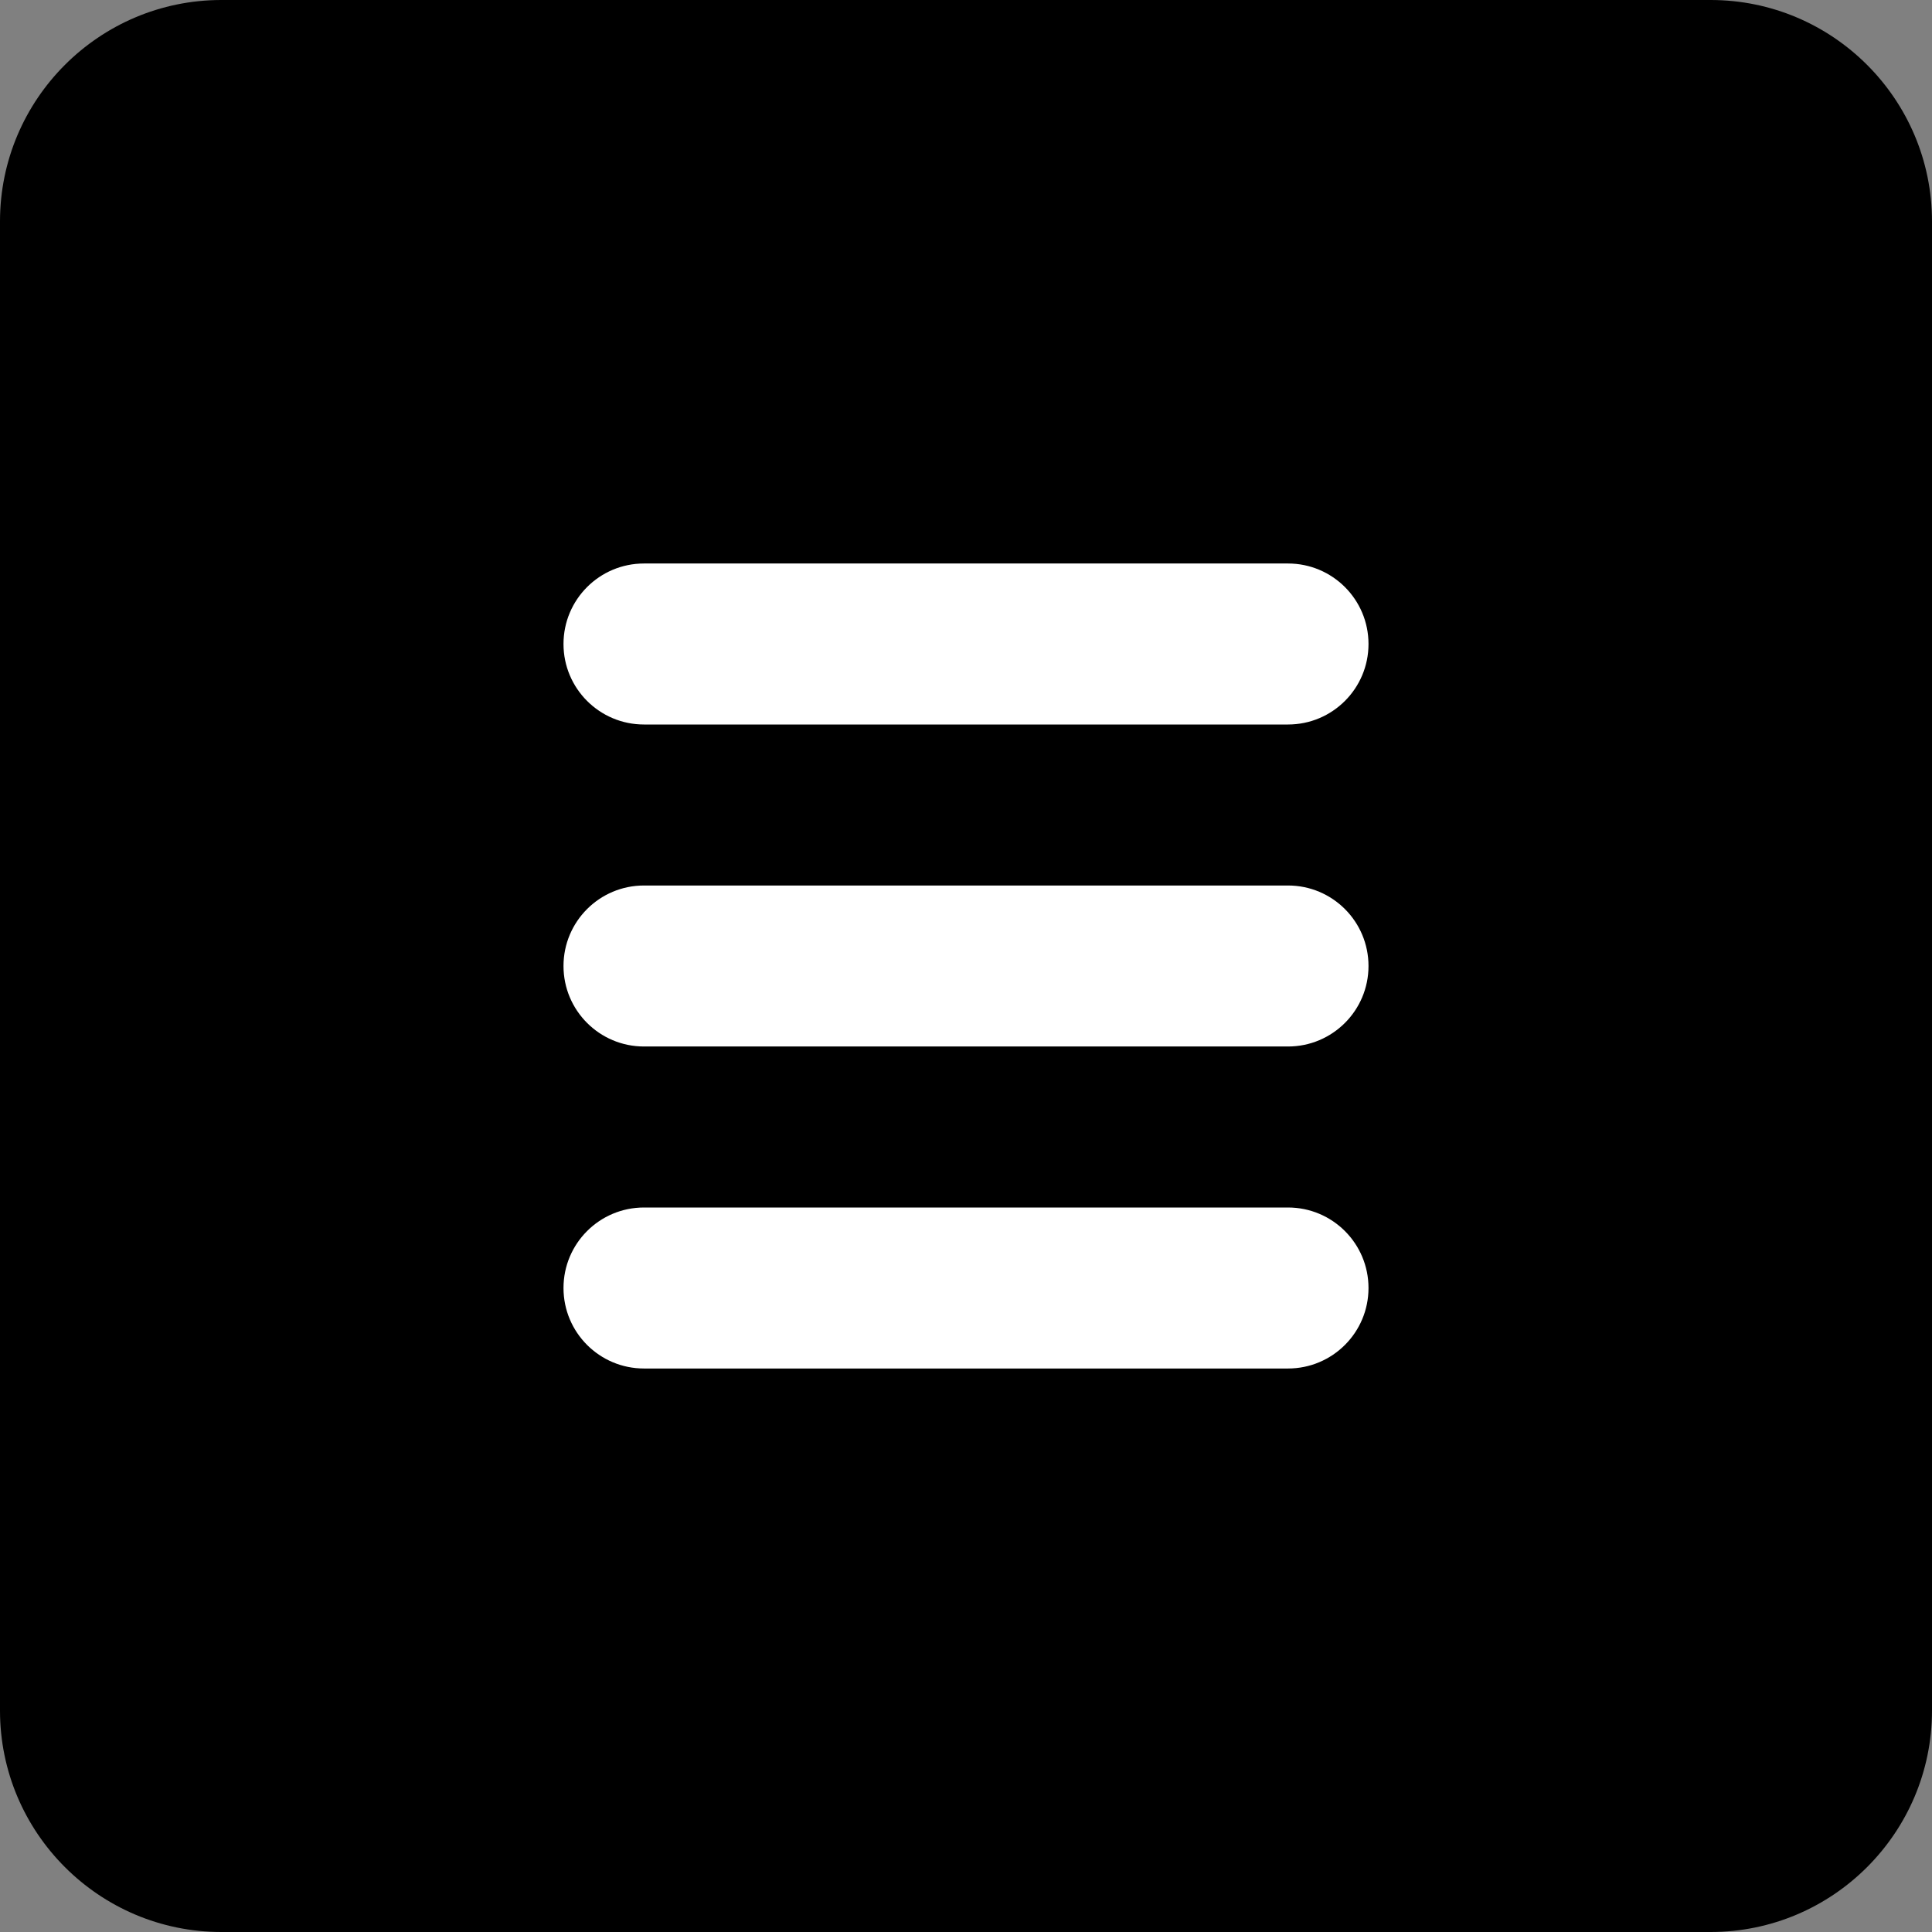
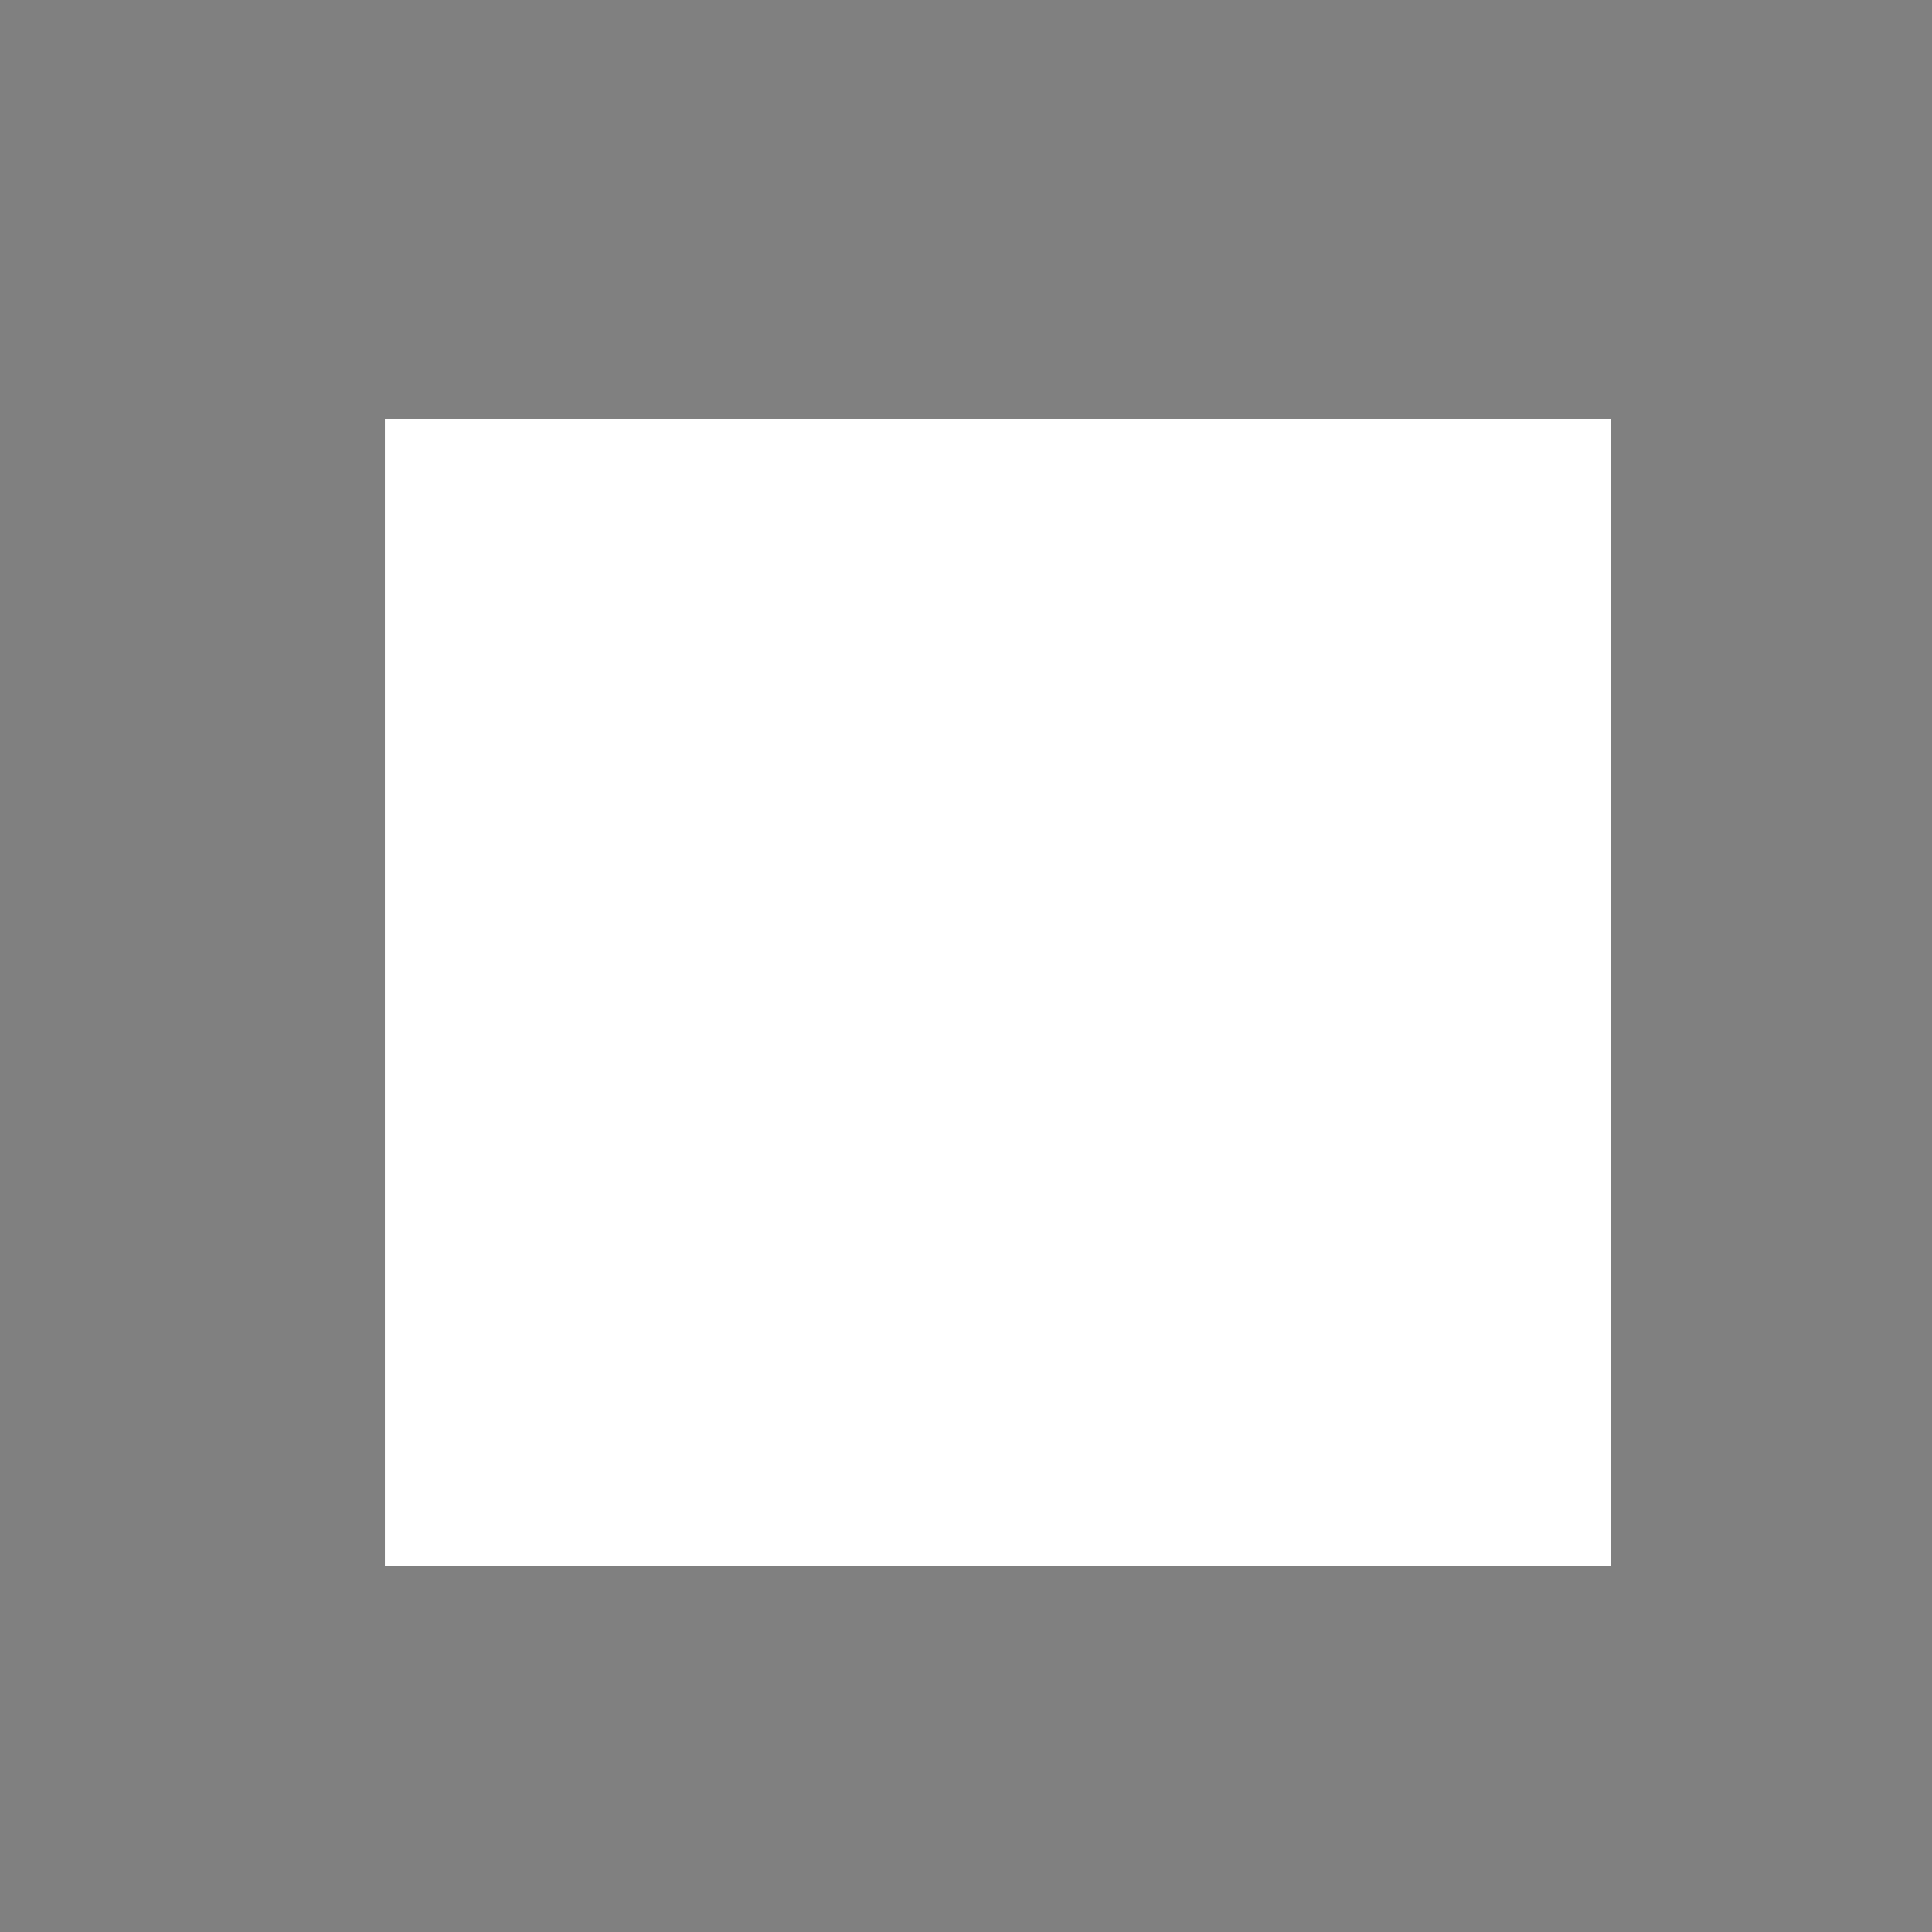
<svg xmlns="http://www.w3.org/2000/svg" width="100%" height="100%" viewBox="0 0 512 512" version="1.1" xml:space="preserve" style="fill-rule:evenodd;clip-rule:evenodd;stroke-linejoin:round;stroke-miterlimit:2;">
  <rect x="0" y="0" width="512" height="512" fill="#808080" stroke="none" />
  <rect x="102" y="111" width="325" height="304" style="fill:white;" />
-   <path d="M453.333,0L58.667,0C26.304,0 0,26.304 0,58.667L0,453.333C0,485.696 26.304,512 58.667,512L453.333,512C485.696,512 512,485.696 512,453.333L512,58.667C512,26.304 485.696,0 453.333,0ZM341.333,362.667L170.667,362.667C158.869,362.667 149.333,353.109 149.333,341.333C149.333,329.557 158.869,320 170.667,320L341.333,320C353.131,320 362.667,329.557 362.667,341.333C362.667,353.109 353.131,362.667 341.333,362.667ZM341.333,277.333L170.667,277.333C158.869,277.333 149.333,267.776 149.333,256C149.333,244.224 158.869,234.667 170.667,234.667L341.333,234.667C353.131,234.667 362.667,244.224 362.667,256C362.667,267.776 353.131,277.333 341.333,277.333ZM341.333,192L170.667,192C158.869,192 149.333,182.443 149.333,170.667C149.333,158.891 158.869,149.333 170.667,149.333L341.333,149.333C353.131,149.333 362.667,158.891 362.667,170.667C362.667,182.443 353.131,192 341.333,192Z" style="fill-rule:nonzero;" />
</svg>